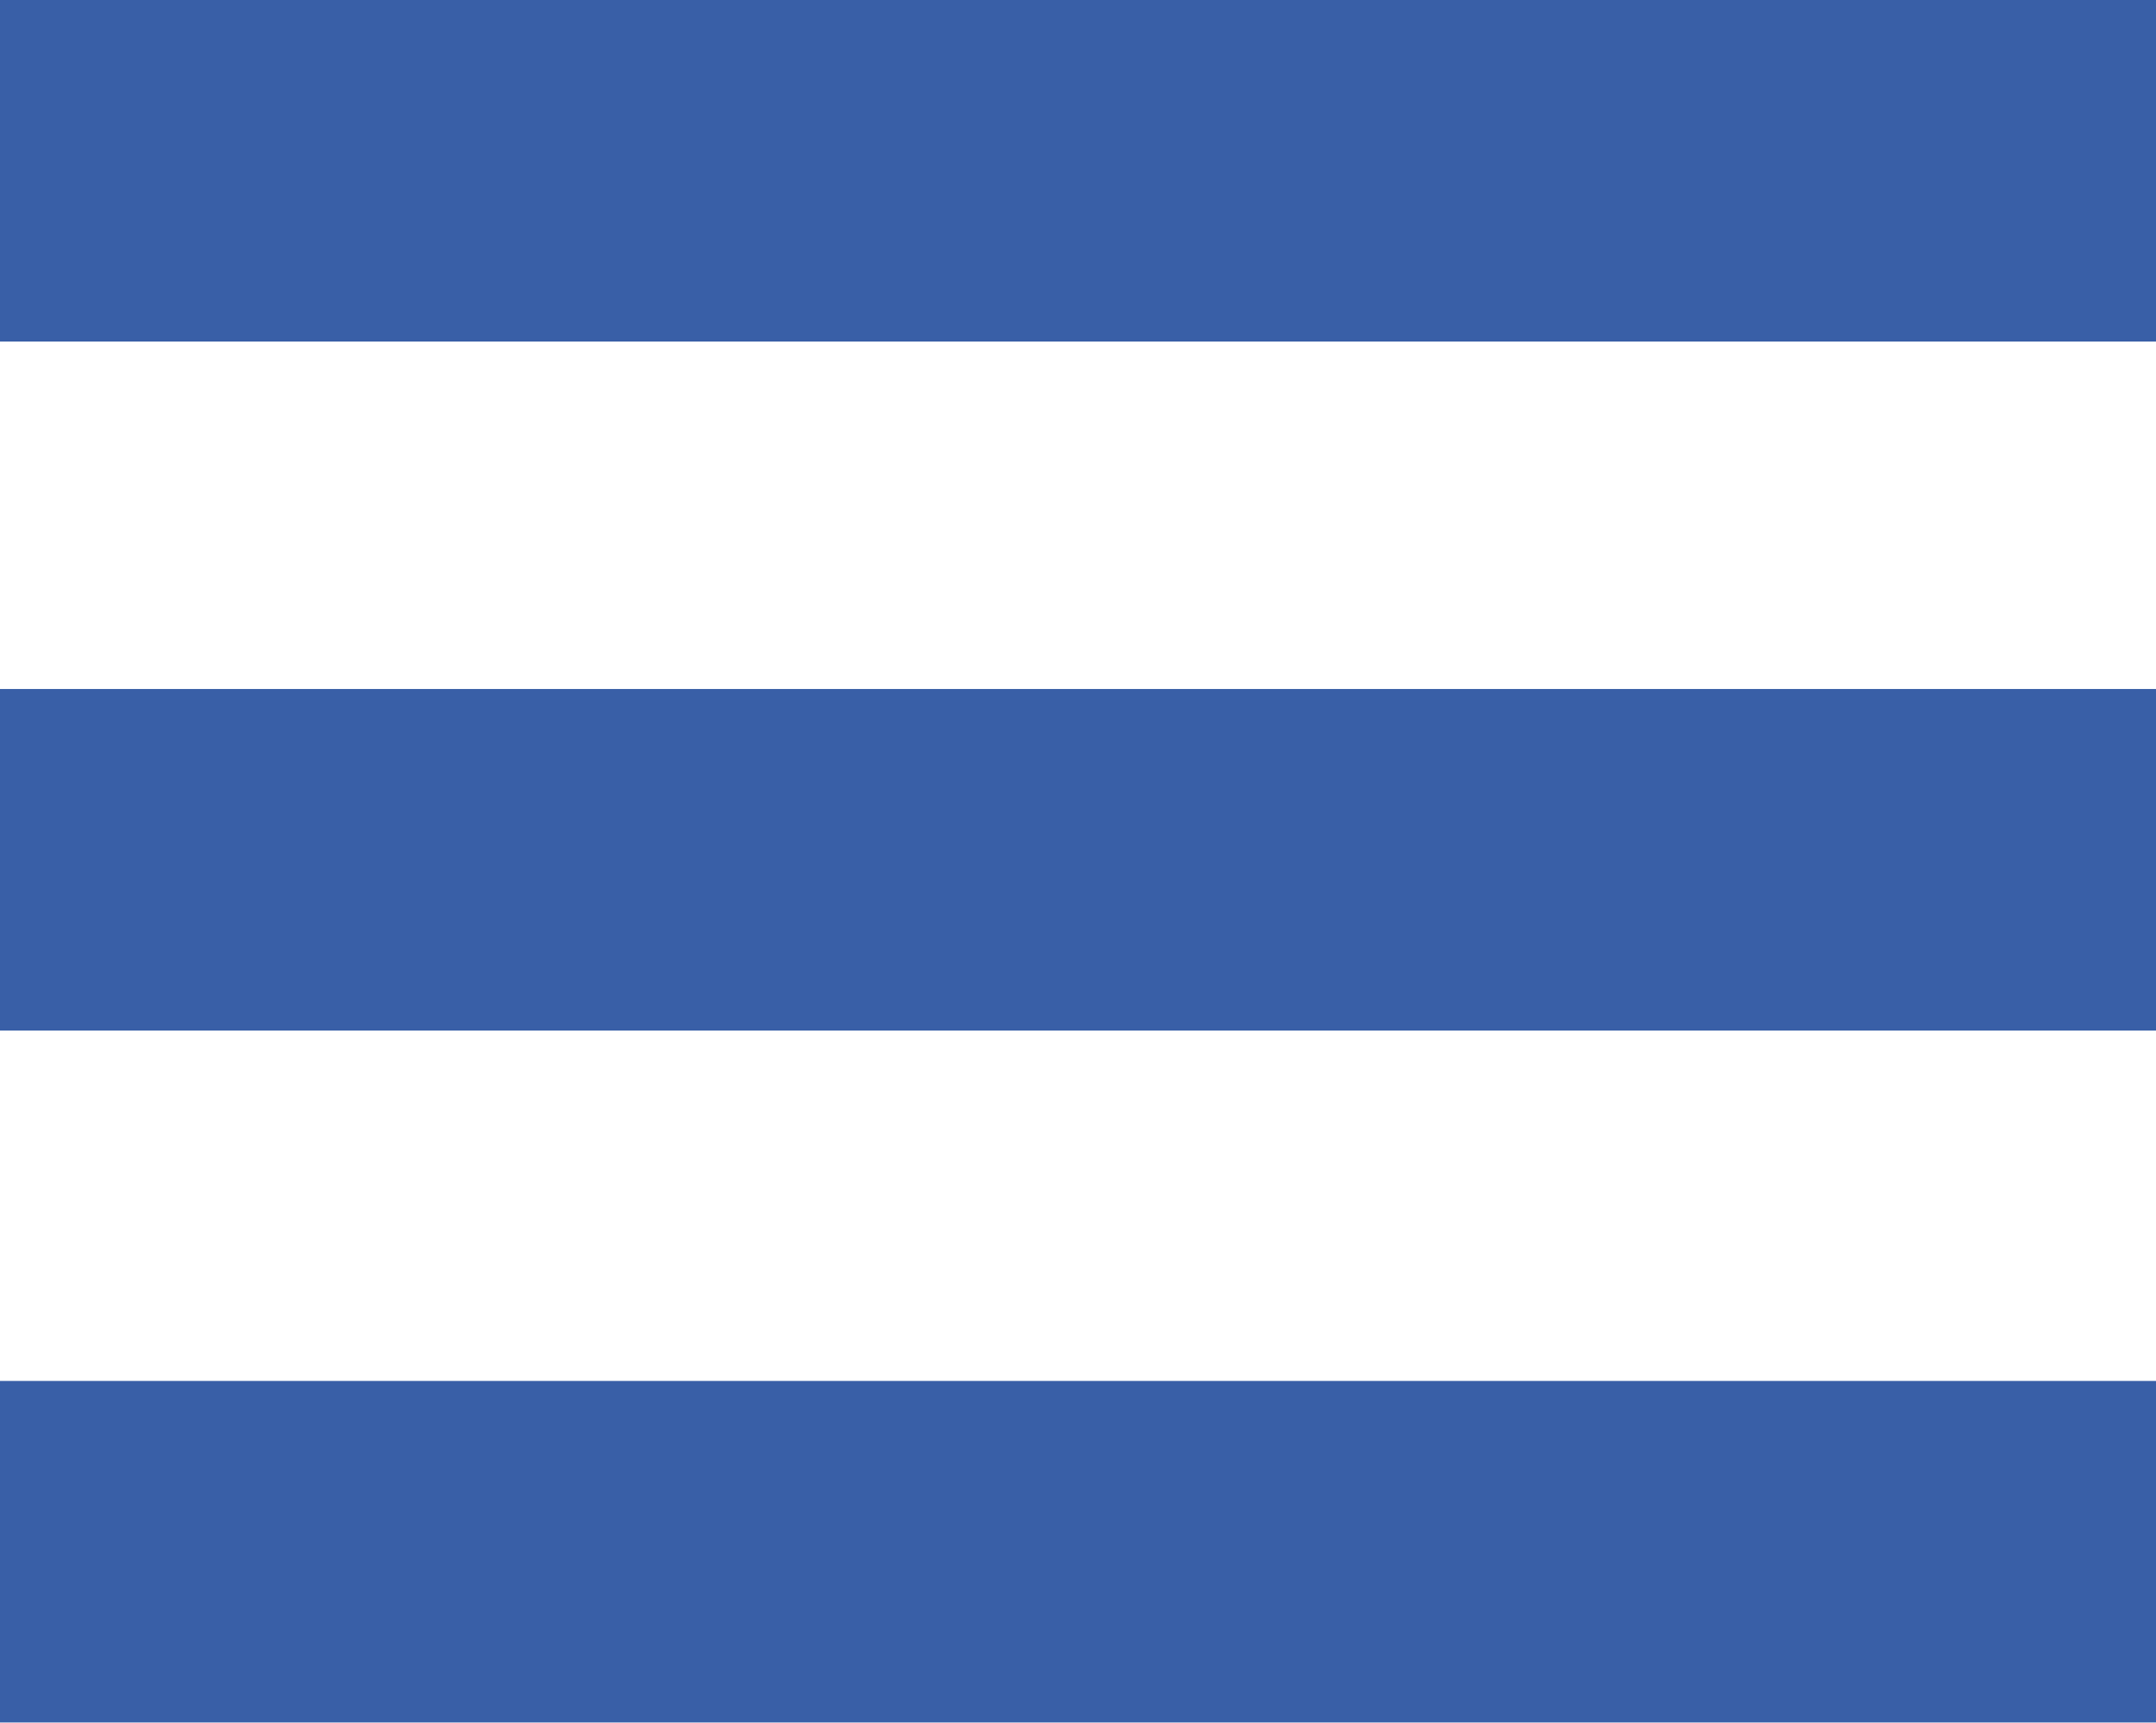
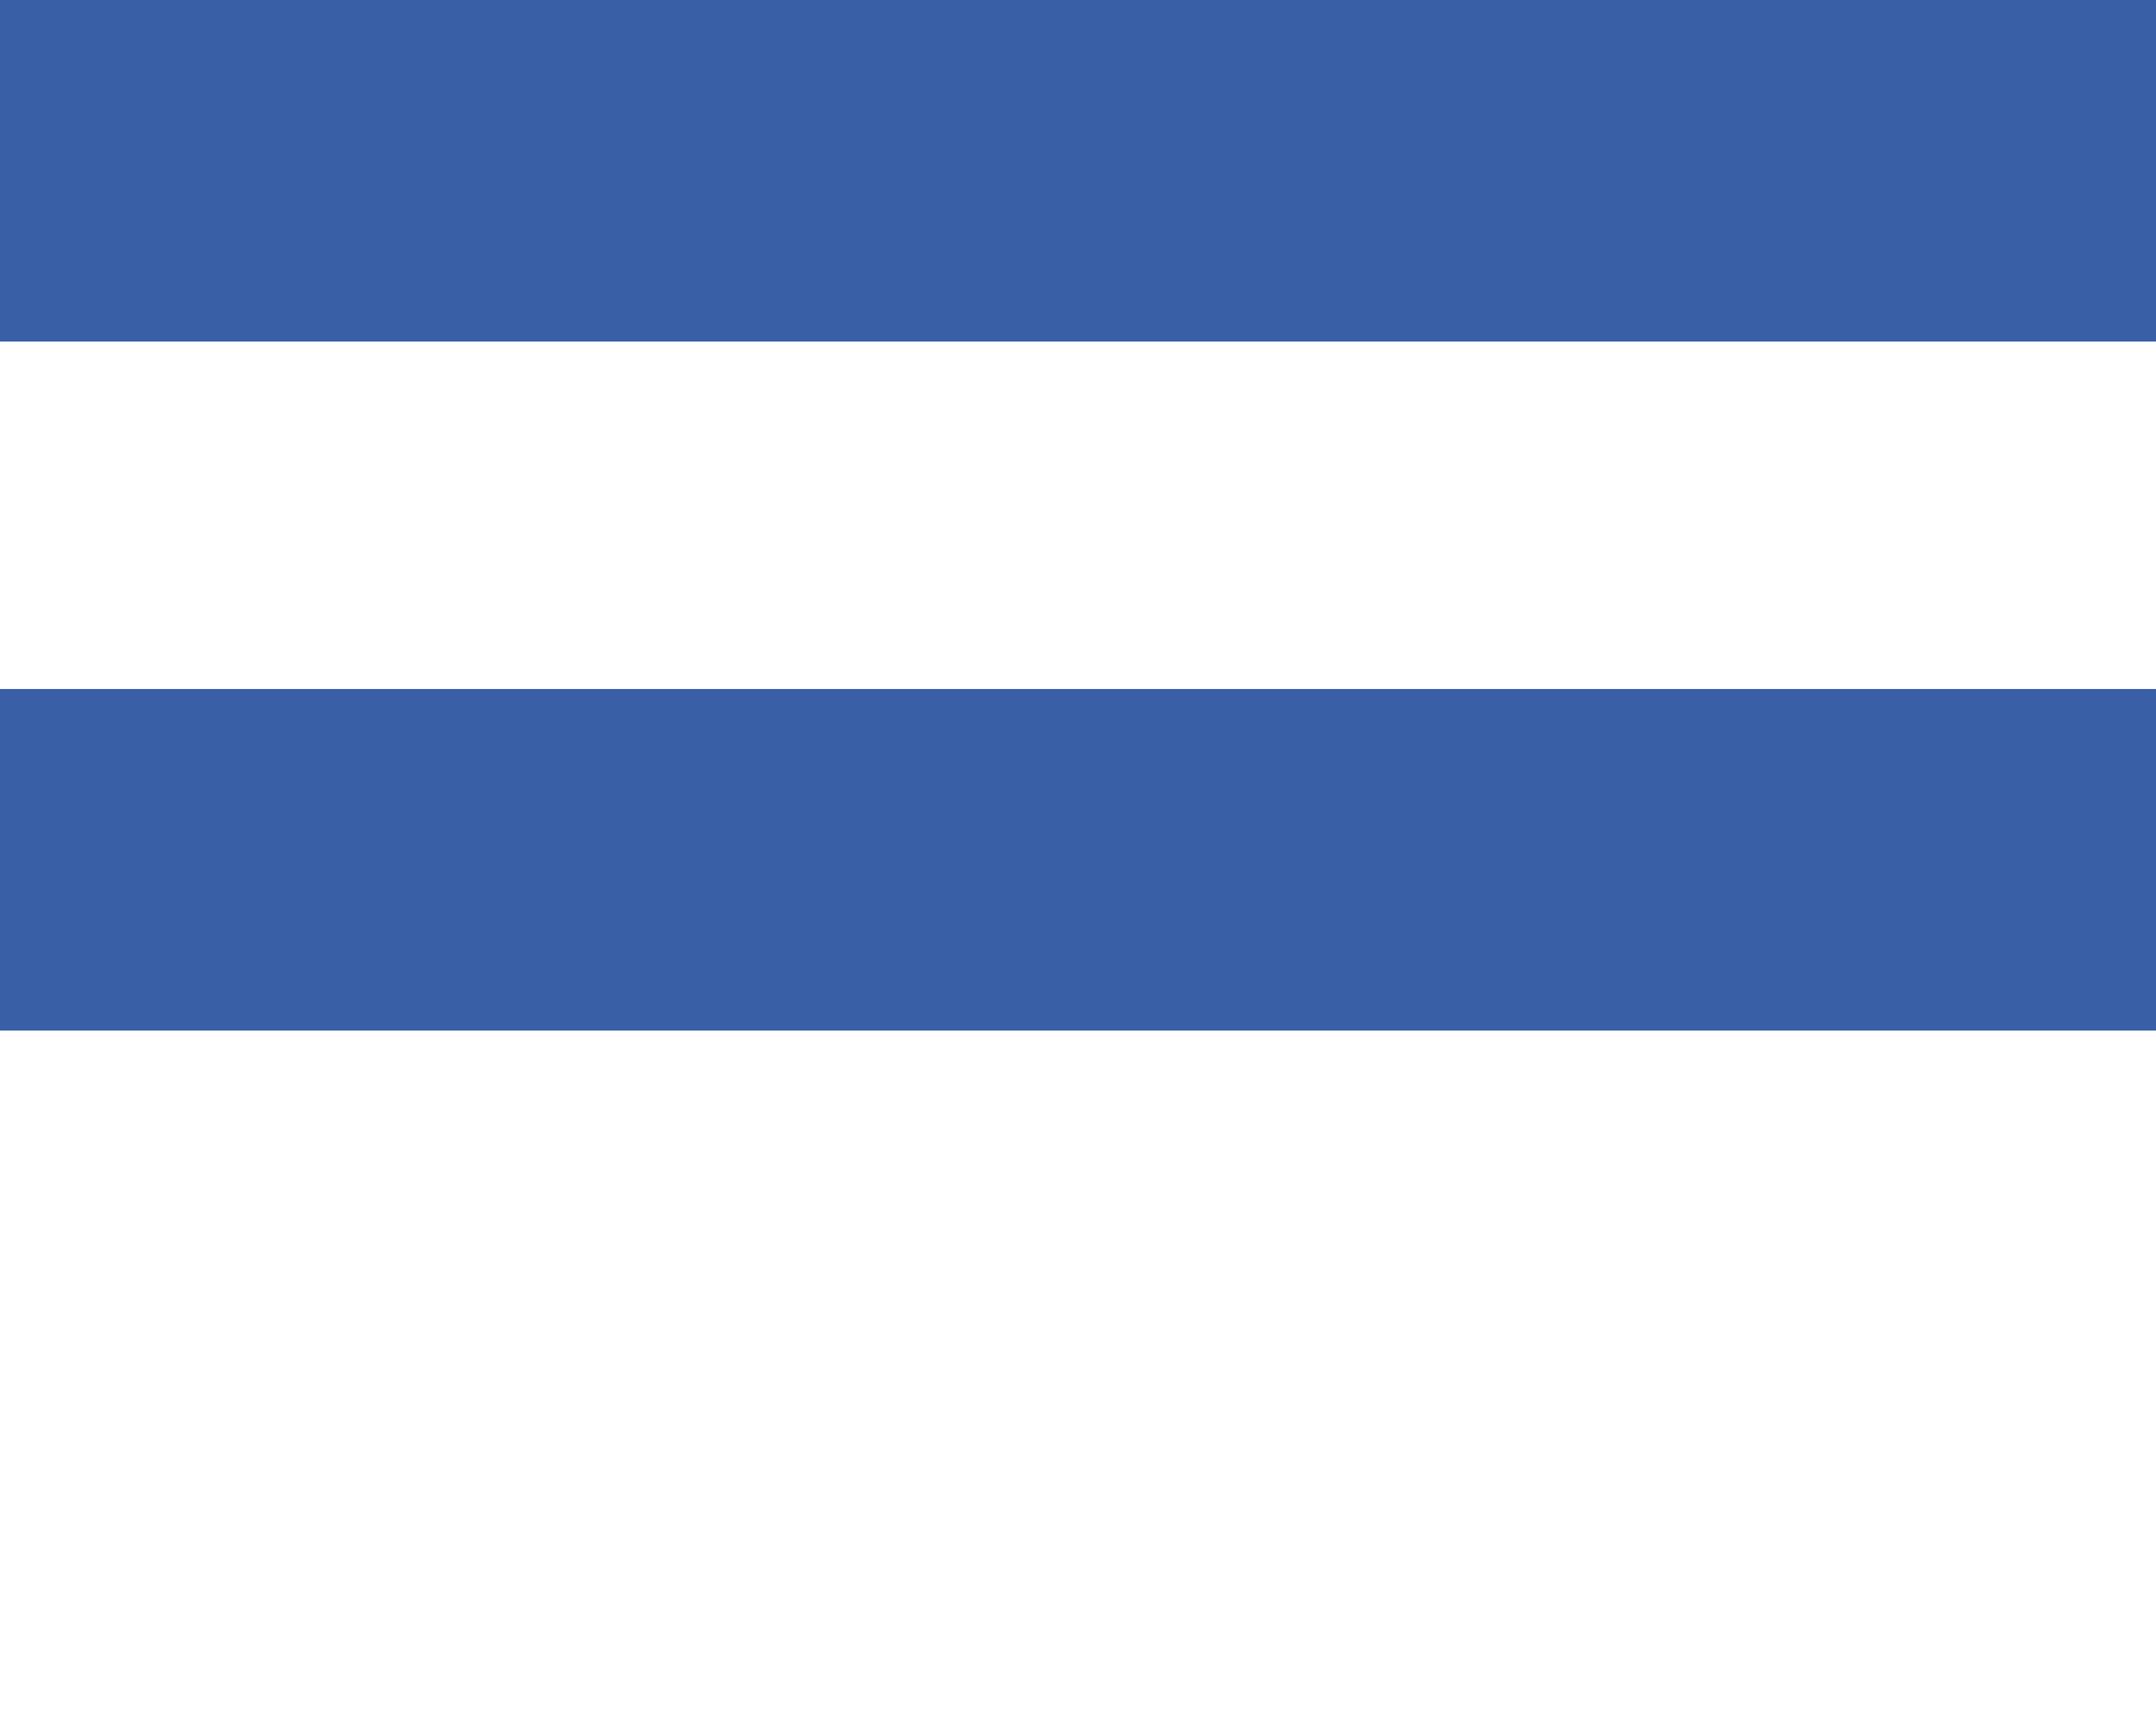
<svg xmlns="http://www.w3.org/2000/svg" version="1.1" id="Ebene_1" x="0px" y="0px" viewBox="0 0 36.61 29.26" style="enable-background:new 0 0 36.61 29.26;" xml:space="preserve">
  <style type="text/css">
	.st0{fill:#395FA7;}
</style>
  <g>
    <rect class="st0" width="36.61" height="5.8" />
    <rect y="11.7" class="st0" width="36.61" height="5.8" />
-     <rect y="23.45" class="st0" width="36.61" height="5.8" />
  </g>
</svg>